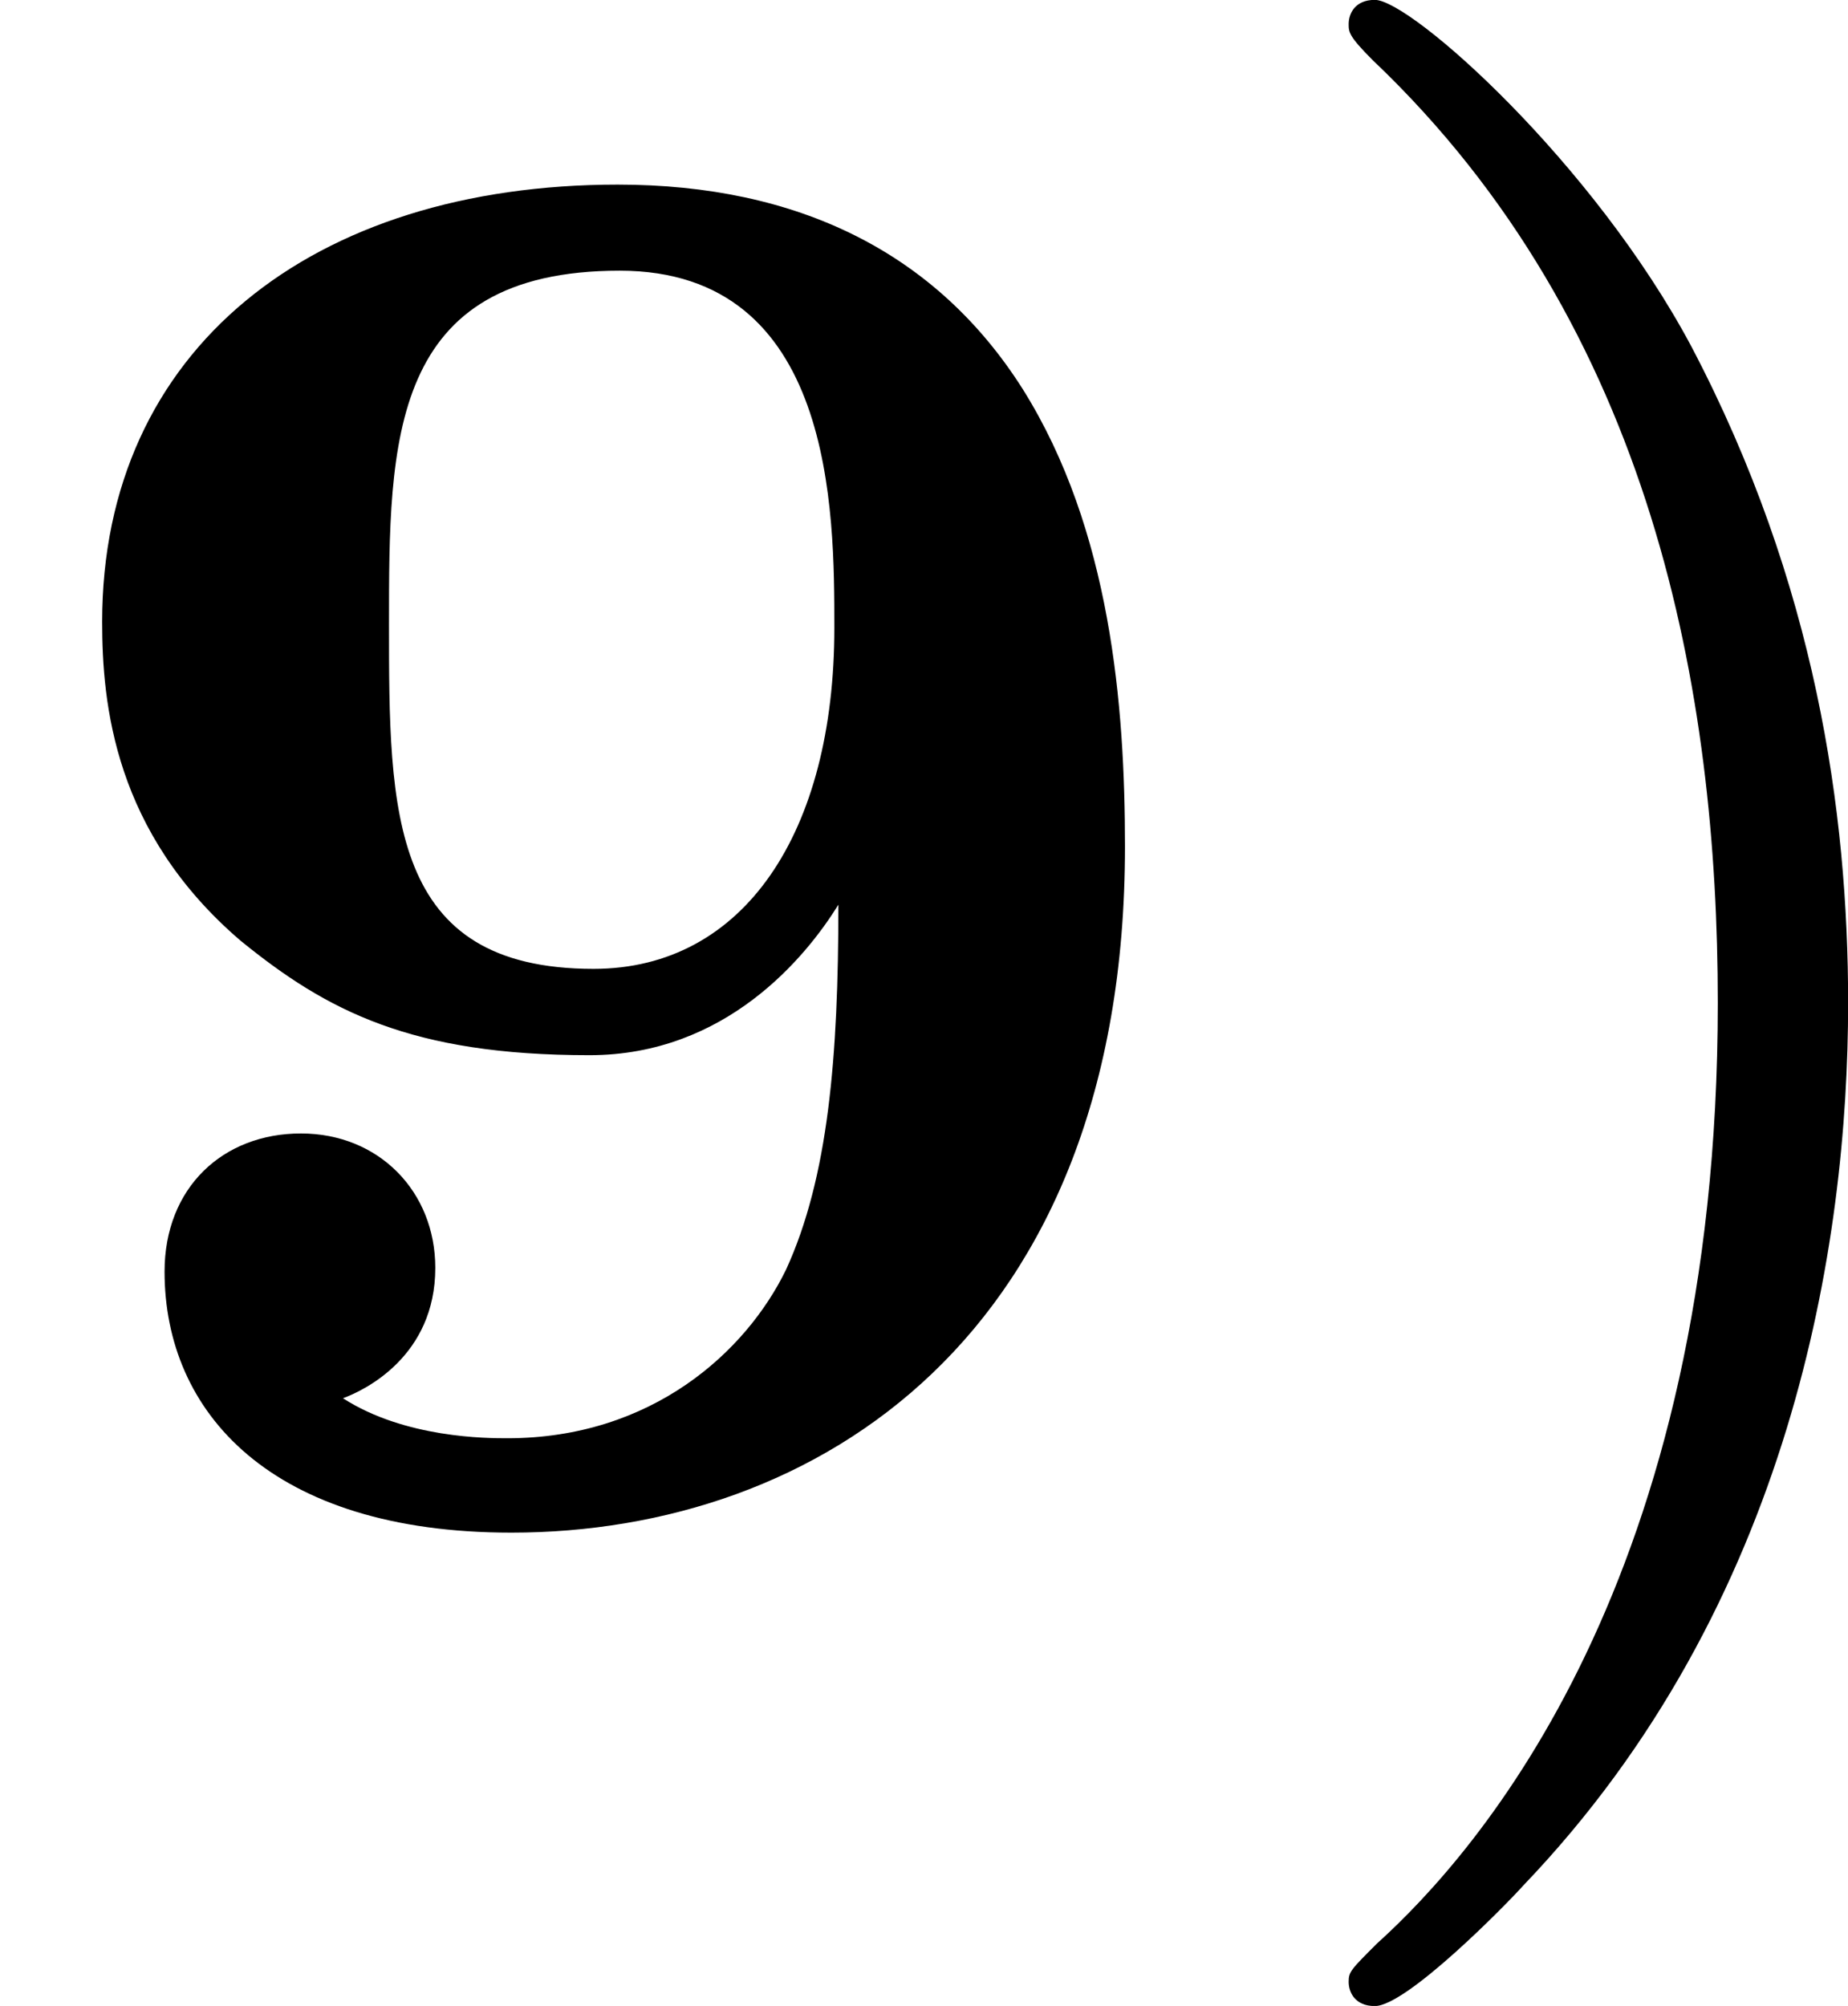
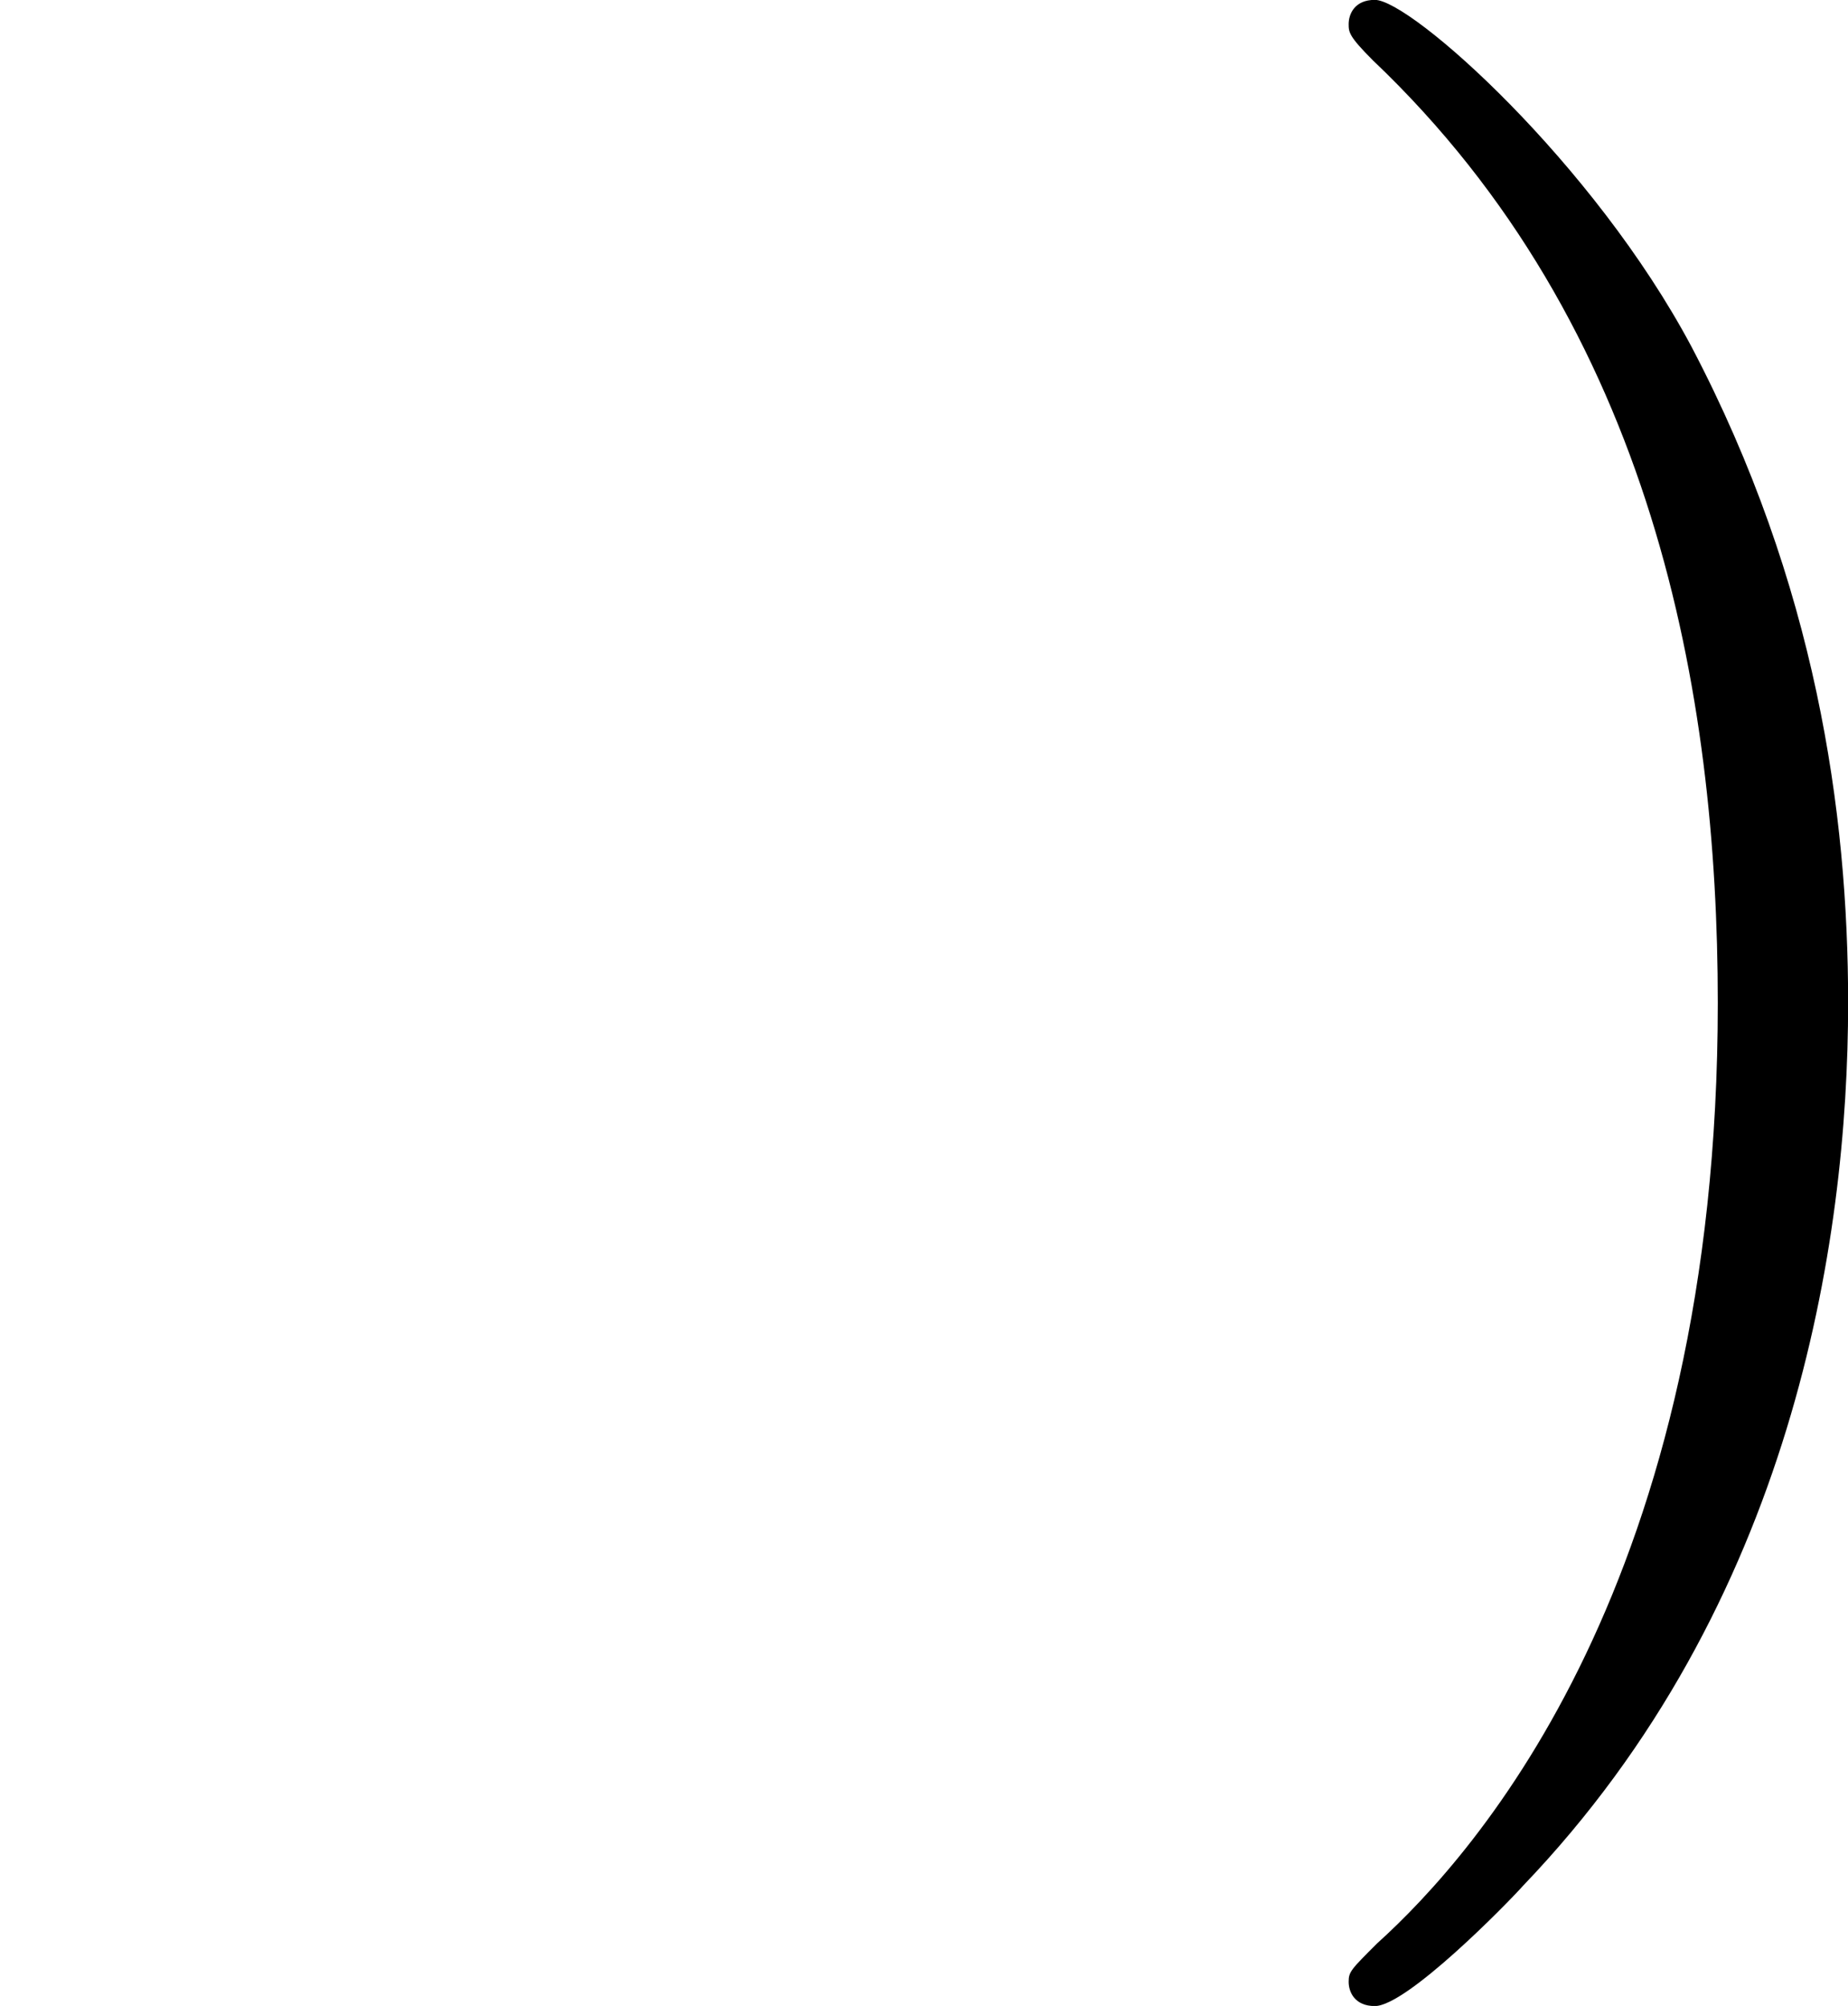
<svg xmlns="http://www.w3.org/2000/svg" xmlns:xlink="http://www.w3.org/1999/xlink" version="1.1" width="14.689pt" height="15.94pt" viewBox="23.91 598.501 14.689 15.94">
  <defs>
    <path id="g5-41" d="M2.463-1.993C2.463-2.75 2.335-3.658 1.841-4.599C1.451-5.332 .725-5.978 .582-5.978C.502-5.978 .478-5.922 .478-5.882C.478-5.85 .478-5.834 .574-5.738C1.69-4.678 1.945-3.22 1.945-1.993C1.945 .295 .996 1.379 .59 1.745C.486 1.849 .478 1.857 .478 1.897S.502 1.993 .582 1.993C.709 1.993 1.108 1.586 1.172 1.514C2.24 .399 2.463-1.036 2.463-1.993Z" />
-     <path id="g0-57" d="M3.332-2.383C3.332-1.777 3.292-1.299 3.124-.933C2.965-.606 2.59-.263 2.016-.263C1.937-.263 1.61-.263 1.363-.422C1.451-.454 1.73-.59 1.73-.94C1.73-1.243 1.506-1.474 1.196-1.474S.654-1.259 .654-.925C.654-.367 1.076 .112 2.032 .112C3.244 .112 4.471-.669 4.471-2.614C4.471-3.172 4.415-3.873 4.065-4.431C3.722-4.973 3.172-5.244 2.455-5.244C1.243-5.244 .406-4.591 .406-3.507C.406-3.18 .454-2.67 .956-2.24C1.299-1.961 1.634-1.785 2.343-1.785C2.885-1.785 3.204-2.176 3.332-2.383ZM2.359-2.128C1.546-2.128 1.546-2.75 1.546-3.499C1.546-4.224 1.546-4.902 2.463-4.902C3.316-4.902 3.316-3.945 3.316-3.483C3.316-2.67 2.957-2.128 2.359-2.128Z" />
  </defs>
  <g id="page25" transform="matrix(2 0 0 2 0 0)">
    <use x="11.955" y="305.228" xlink:href="#g0-57" />
    <use x="16.837" y="305.228" xlink:href="#g5-41" />
  </g>
</svg>